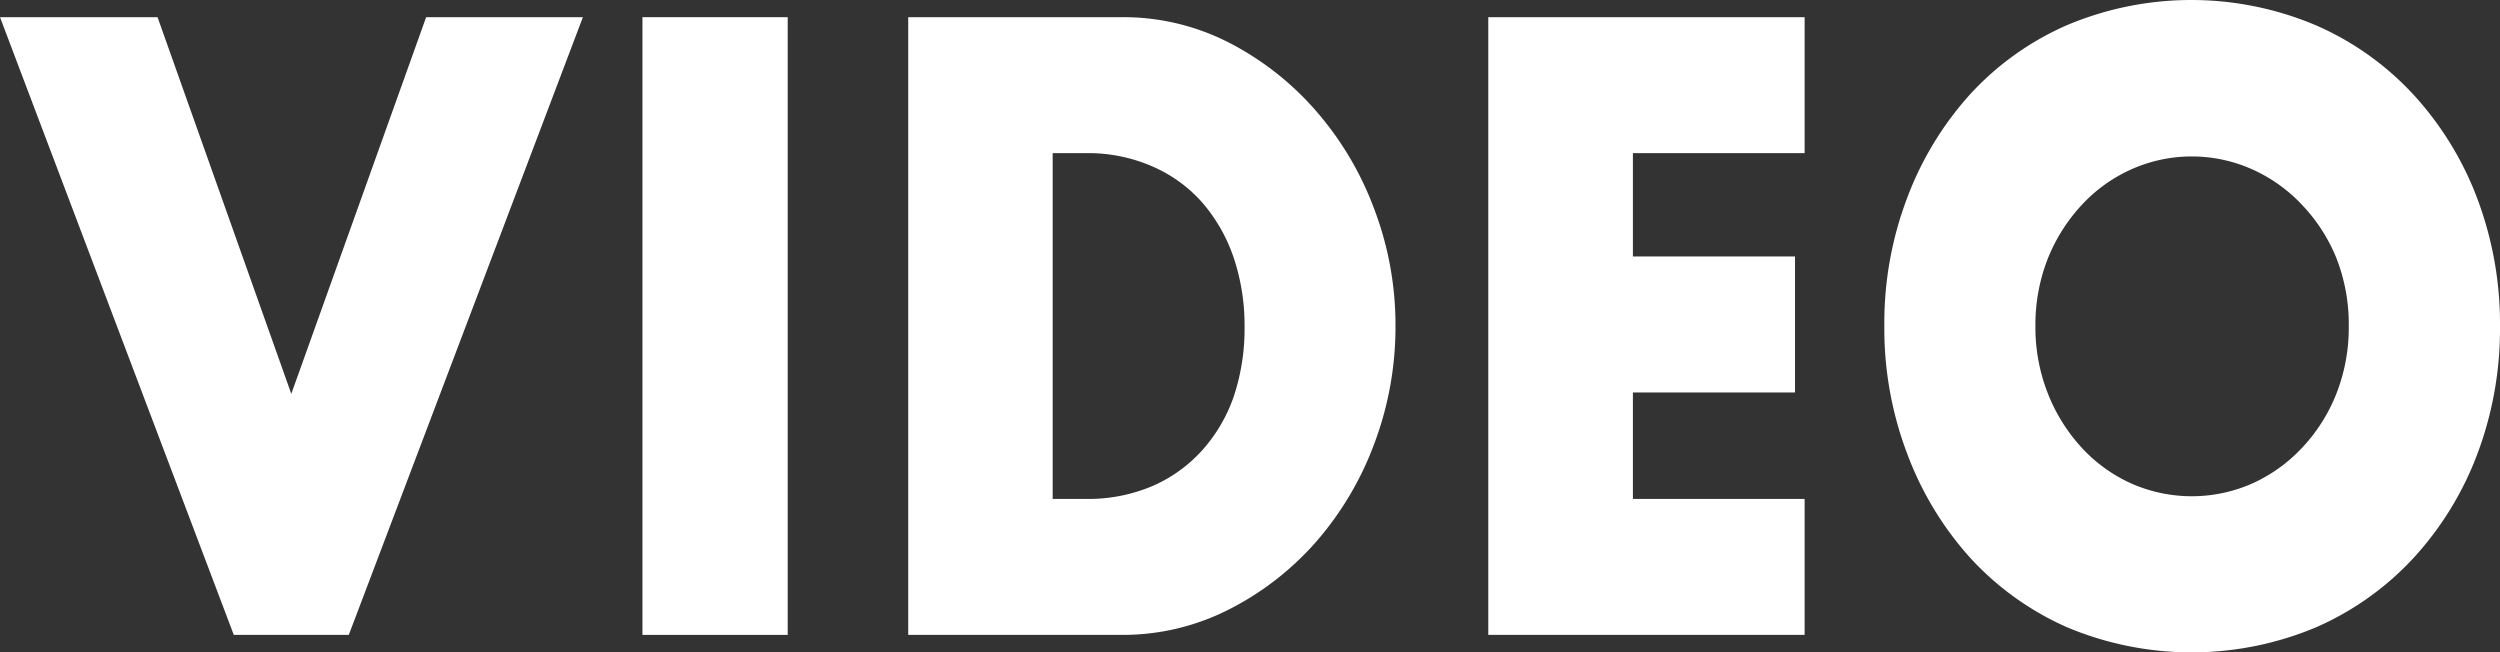
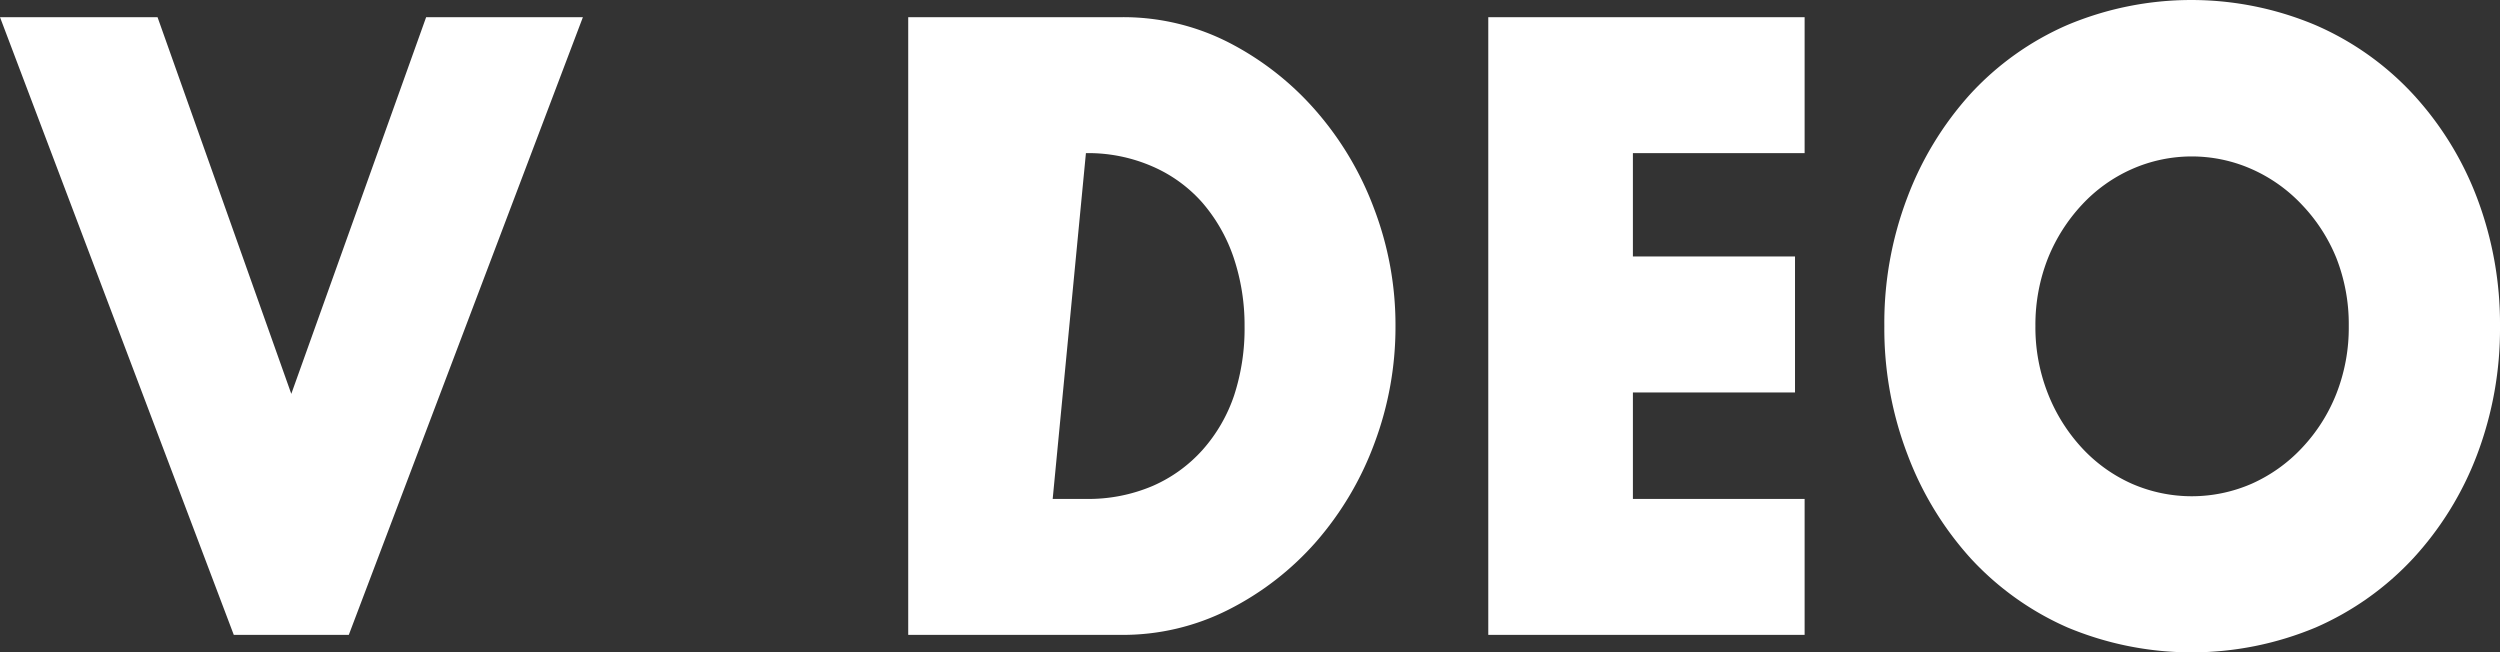
<svg xmlns="http://www.w3.org/2000/svg" viewBox="0 0 158.69 41.39">
  <rect x="0" y="0" width="158.69" height="41.39" fill="#333333" stroke="none" />
  <defs>
    <style>.cls-1{fill:#fff;}</style>
  </defs>
  <title>video_video</title>
  <g id="レイヤー_2" data-name="レイヤー 2">
    <g id="書き出し用">
      <g id="VIDEO">
        <g id="VIDEO-2" data-name="VIDEO">
          <path class="cls-1" d="M10,1.09,18.49,25,27.05,1.09H37L22.14,40.3h-7.3L0,1.09Z" />
-           <path class="cls-1" d="M50,1.09V40.3H40.78V1.09Z" />
-           <path class="cls-1" d="M57.65,1.09H71.22A14.7,14.7,0,0,1,78,2.7,18.59,18.59,0,0,1,83.5,7a20.13,20.13,0,0,1,3.72,6.24,20.73,20.73,0,0,1,1.36,7.47,21,21,0,0,1-1.33,7.41,20.1,20.1,0,0,1-3.7,6.26A18.49,18.49,0,0,1,78,38.69a14.85,14.85,0,0,1-6.81,1.61H57.65Zm9.17,30.58h2.11a10.4,10.4,0,0,0,4.25-.83,9.15,9.15,0,0,0,3.16-2.29,10,10,0,0,0,2-3.46A13.65,13.65,0,0,0,79,20.7a13.48,13.48,0,0,0-.7-4.37,10.47,10.47,0,0,0-2-3.49,9,9,0,0,0-3.16-2.28,10.18,10.18,0,0,0-4.21-.84H66.82Z" />
+           <path class="cls-1" d="M57.65,1.09H71.22A14.7,14.7,0,0,1,78,2.7,18.59,18.59,0,0,1,83.5,7a20.13,20.13,0,0,1,3.72,6.24,20.73,20.73,0,0,1,1.36,7.47,21,21,0,0,1-1.33,7.41,20.1,20.1,0,0,1-3.7,6.26A18.49,18.49,0,0,1,78,38.69a14.85,14.85,0,0,1-6.81,1.61H57.65Zm9.17,30.58h2.11a10.4,10.4,0,0,0,4.25-.83,9.15,9.15,0,0,0,3.16-2.29,10,10,0,0,0,2-3.46A13.65,13.65,0,0,0,79,20.7a13.48,13.48,0,0,0-.7-4.37,10.47,10.47,0,0,0-2-3.49,9,9,0,0,0-3.16-2.28,10.18,10.18,0,0,0-4.21-.84Z" />
          <path class="cls-1" d="M114.55,9.72h-10.9v6.56h10.29v8.63H103.65v6.76h10.9V40.3H94.47V1.09h20.08Z" />
          <path class="cls-1" d="M119.61,20.7a22.37,22.37,0,0,1,1.45-8.14,20.6,20.6,0,0,1,4-6.58,18.25,18.25,0,0,1,6.16-4.39,20.3,20.3,0,0,1,15.75,0A18.41,18.41,0,0,1,153.19,6a20.32,20.32,0,0,1,4.05,6.58,22.59,22.59,0,0,1,1.45,8.14,22.57,22.57,0,0,1-1.45,8.13,20.32,20.32,0,0,1-4.05,6.58,18.57,18.57,0,0,1-6.2,4.4,20.42,20.42,0,0,1-15.75,0,18.41,18.41,0,0,1-6.16-4.4,20.6,20.6,0,0,1-4-6.58A22.36,22.36,0,0,1,119.61,20.7Zm9.59,0A11.44,11.44,0,0,0,130,25a11,11,0,0,0,2.15,3.43,9.68,9.68,0,0,0,3.16,2.27,9.5,9.5,0,0,0,7.63,0,9.87,9.87,0,0,0,3.18-2.27A10.75,10.75,0,0,0,148.3,25a11.44,11.44,0,0,0,.79-4.31,11.49,11.49,0,0,0-.79-4.32A10.75,10.75,0,0,0,146.12,13a9.84,9.84,0,0,0-3.18-2.26,9.39,9.39,0,0,0-7.63,0A9.65,9.65,0,0,0,132.15,13,11,11,0,0,0,130,16.38,11.49,11.49,0,0,0,129.2,20.7Z" />
        </g>
      </g>
    </g>
  </g>
</svg>